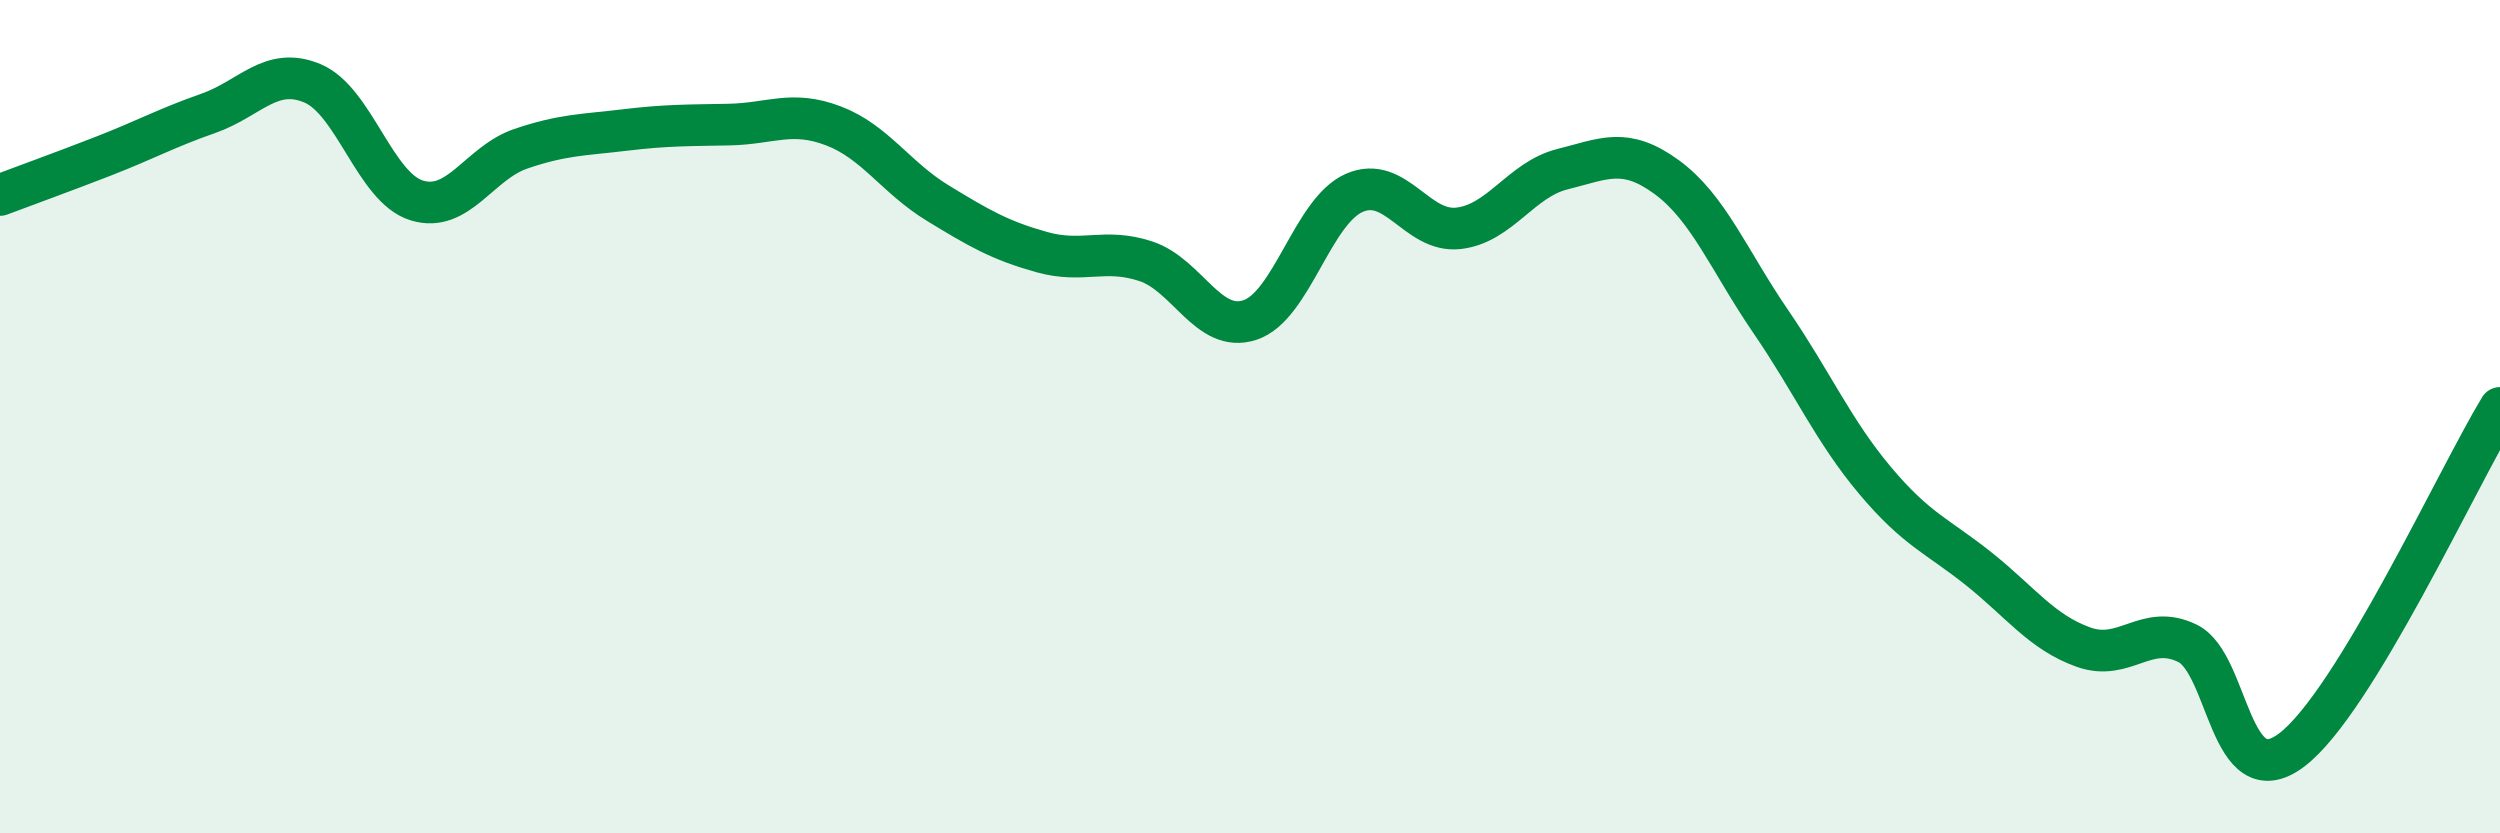
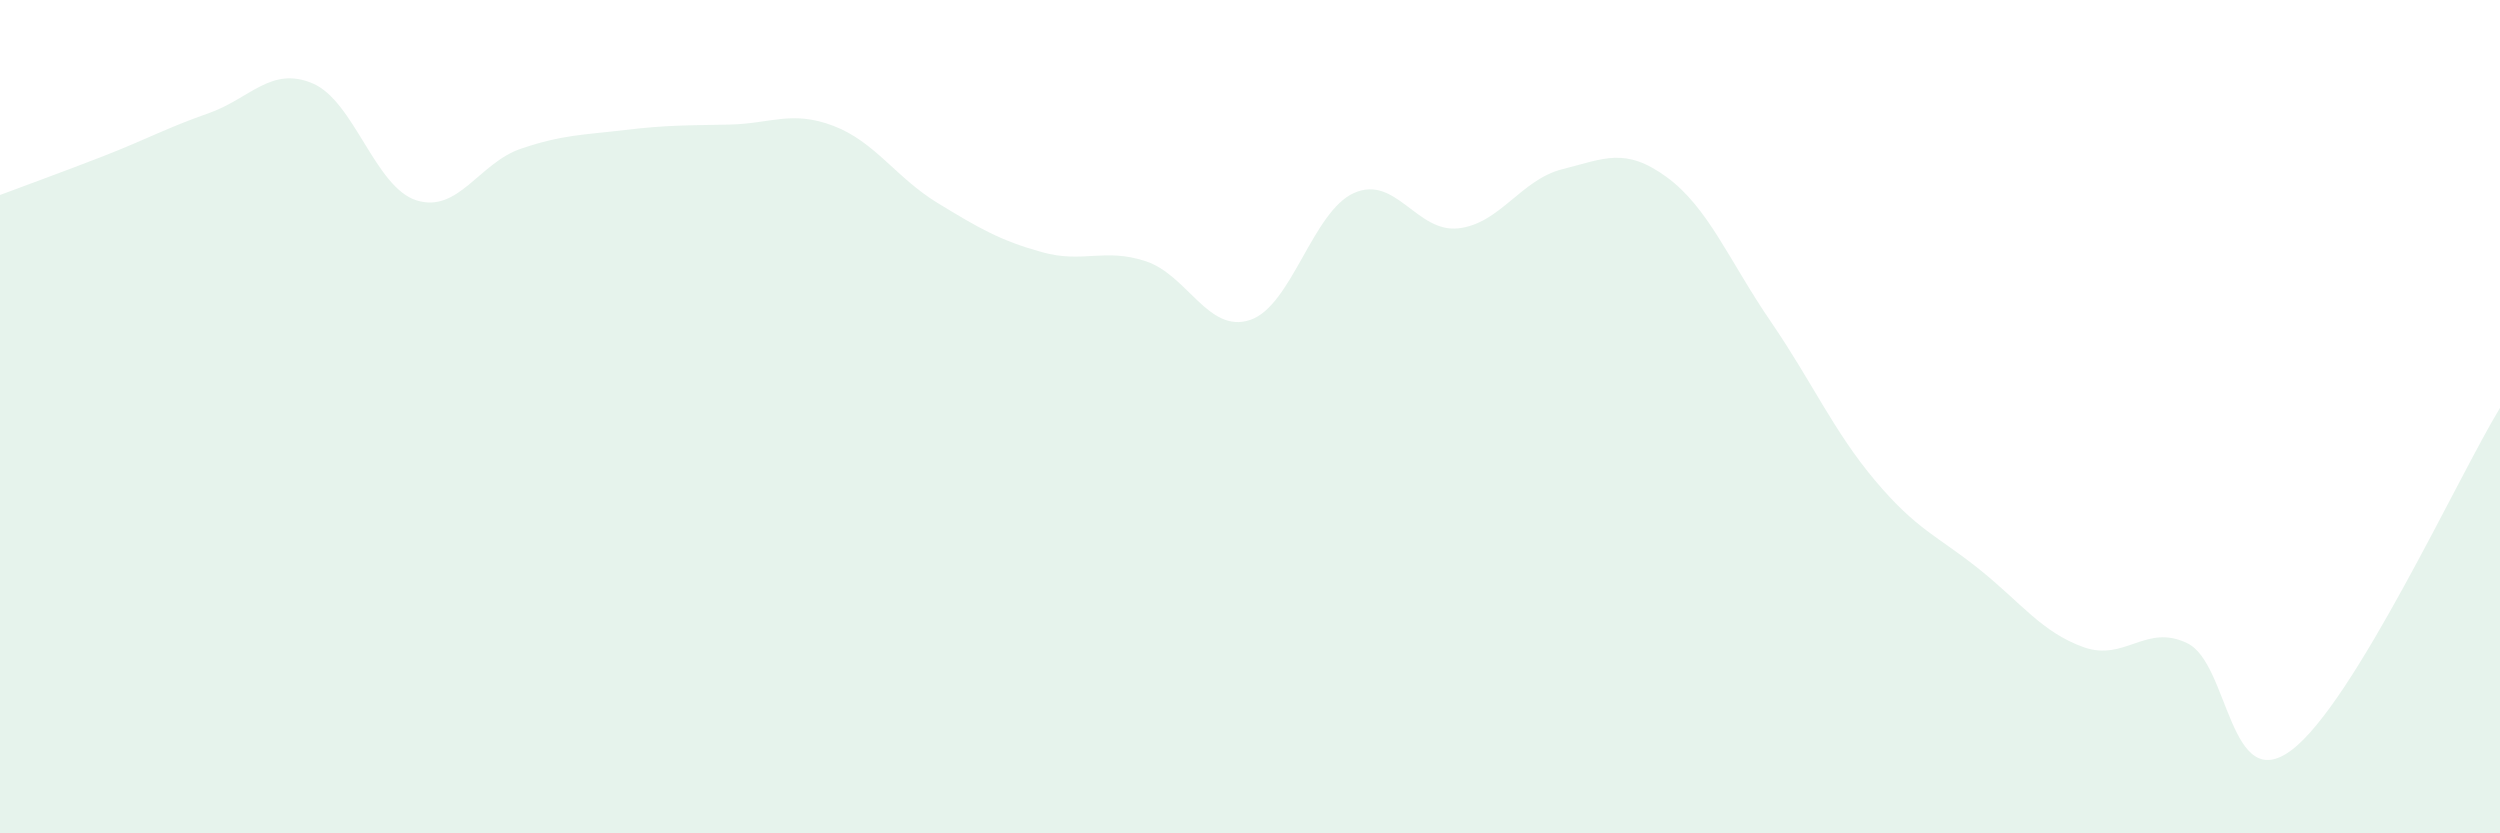
<svg xmlns="http://www.w3.org/2000/svg" width="60" height="20" viewBox="0 0 60 20">
  <path d="M 0,4.68 C 0.5,4.49 1.5,4.13 2.5,3.74 C 3.5,3.35 4,3.07 5,2.72 C 6,2.37 6.5,1.58 7.5,2 C 8.5,2.42 9,4.5 10,4.81 C 11,5.12 11.5,3.91 12.5,3.57 C 13.5,3.23 14,3.24 15,3.12 C 16,3 16.5,3.01 17.5,2.99 C 18.5,2.97 19,2.64 20,3.02 C 21,3.4 21.5,4.26 22.5,4.87 C 23.5,5.48 24,5.77 25,6.05 C 26,6.33 26.5,5.94 27.5,6.27 C 28.5,6.6 29,8.01 30,7.68 C 31,7.35 31.5,5.07 32.5,4.63 C 33.5,4.19 34,5.59 35,5.48 C 36,5.37 36.5,4.31 37.5,4.06 C 38.5,3.81 39,3.52 40,4.25 C 41,4.98 41.5,6.26 42.5,7.72 C 43.5,9.18 44,10.34 45,11.53 C 46,12.72 46.5,12.86 47.5,13.66 C 48.5,14.46 49,15.17 50,15.53 C 51,15.89 51.5,14.95 52.5,15.44 C 53.5,15.93 53.5,19.13 55,18 C 56.5,16.87 59,11.43 60,9.79L60 20L0 20Z" fill="#008740" opacity="0.1" stroke-linecap="round" stroke-linejoin="round" />
-   <path d="M 0,4.68 C 0.5,4.49 1.5,4.13 2.5,3.74 C 3.5,3.35 4,3.07 5,2.72 C 6,2.37 6.5,1.58 7.5,2 C 8.5,2.42 9,4.5 10,4.81 C 11,5.12 11.5,3.91 12.5,3.57 C 13.5,3.23 14,3.24 15,3.12 C 16,3 16.5,3.01 17.5,2.99 C 18.5,2.97 19,2.64 20,3.02 C 21,3.4 21.5,4.26 22.5,4.87 C 23.5,5.48 24,5.77 25,6.05 C 26,6.33 26.5,5.94 27.5,6.27 C 28.5,6.6 29,8.01 30,7.68 C 31,7.35 31.5,5.07 32.5,4.63 C 33.5,4.19 34,5.59 35,5.48 C 36,5.37 36.5,4.31 37.5,4.06 C 38.5,3.81 39,3.52 40,4.25 C 41,4.98 41.5,6.26 42.5,7.72 C 43.5,9.18 44,10.34 45,11.53 C 46,12.72 46.5,12.86 47.5,13.66 C 48.5,14.46 49,15.17 50,15.53 C 51,15.89 51.5,14.95 52.5,15.44 C 53.5,15.93 53.5,19.13 55,18 C 56.5,16.87 59,11.43 60,9.79" stroke="#008740" stroke-width="1" fill="none" stroke-linecap="round" stroke-linejoin="round" />
</svg>